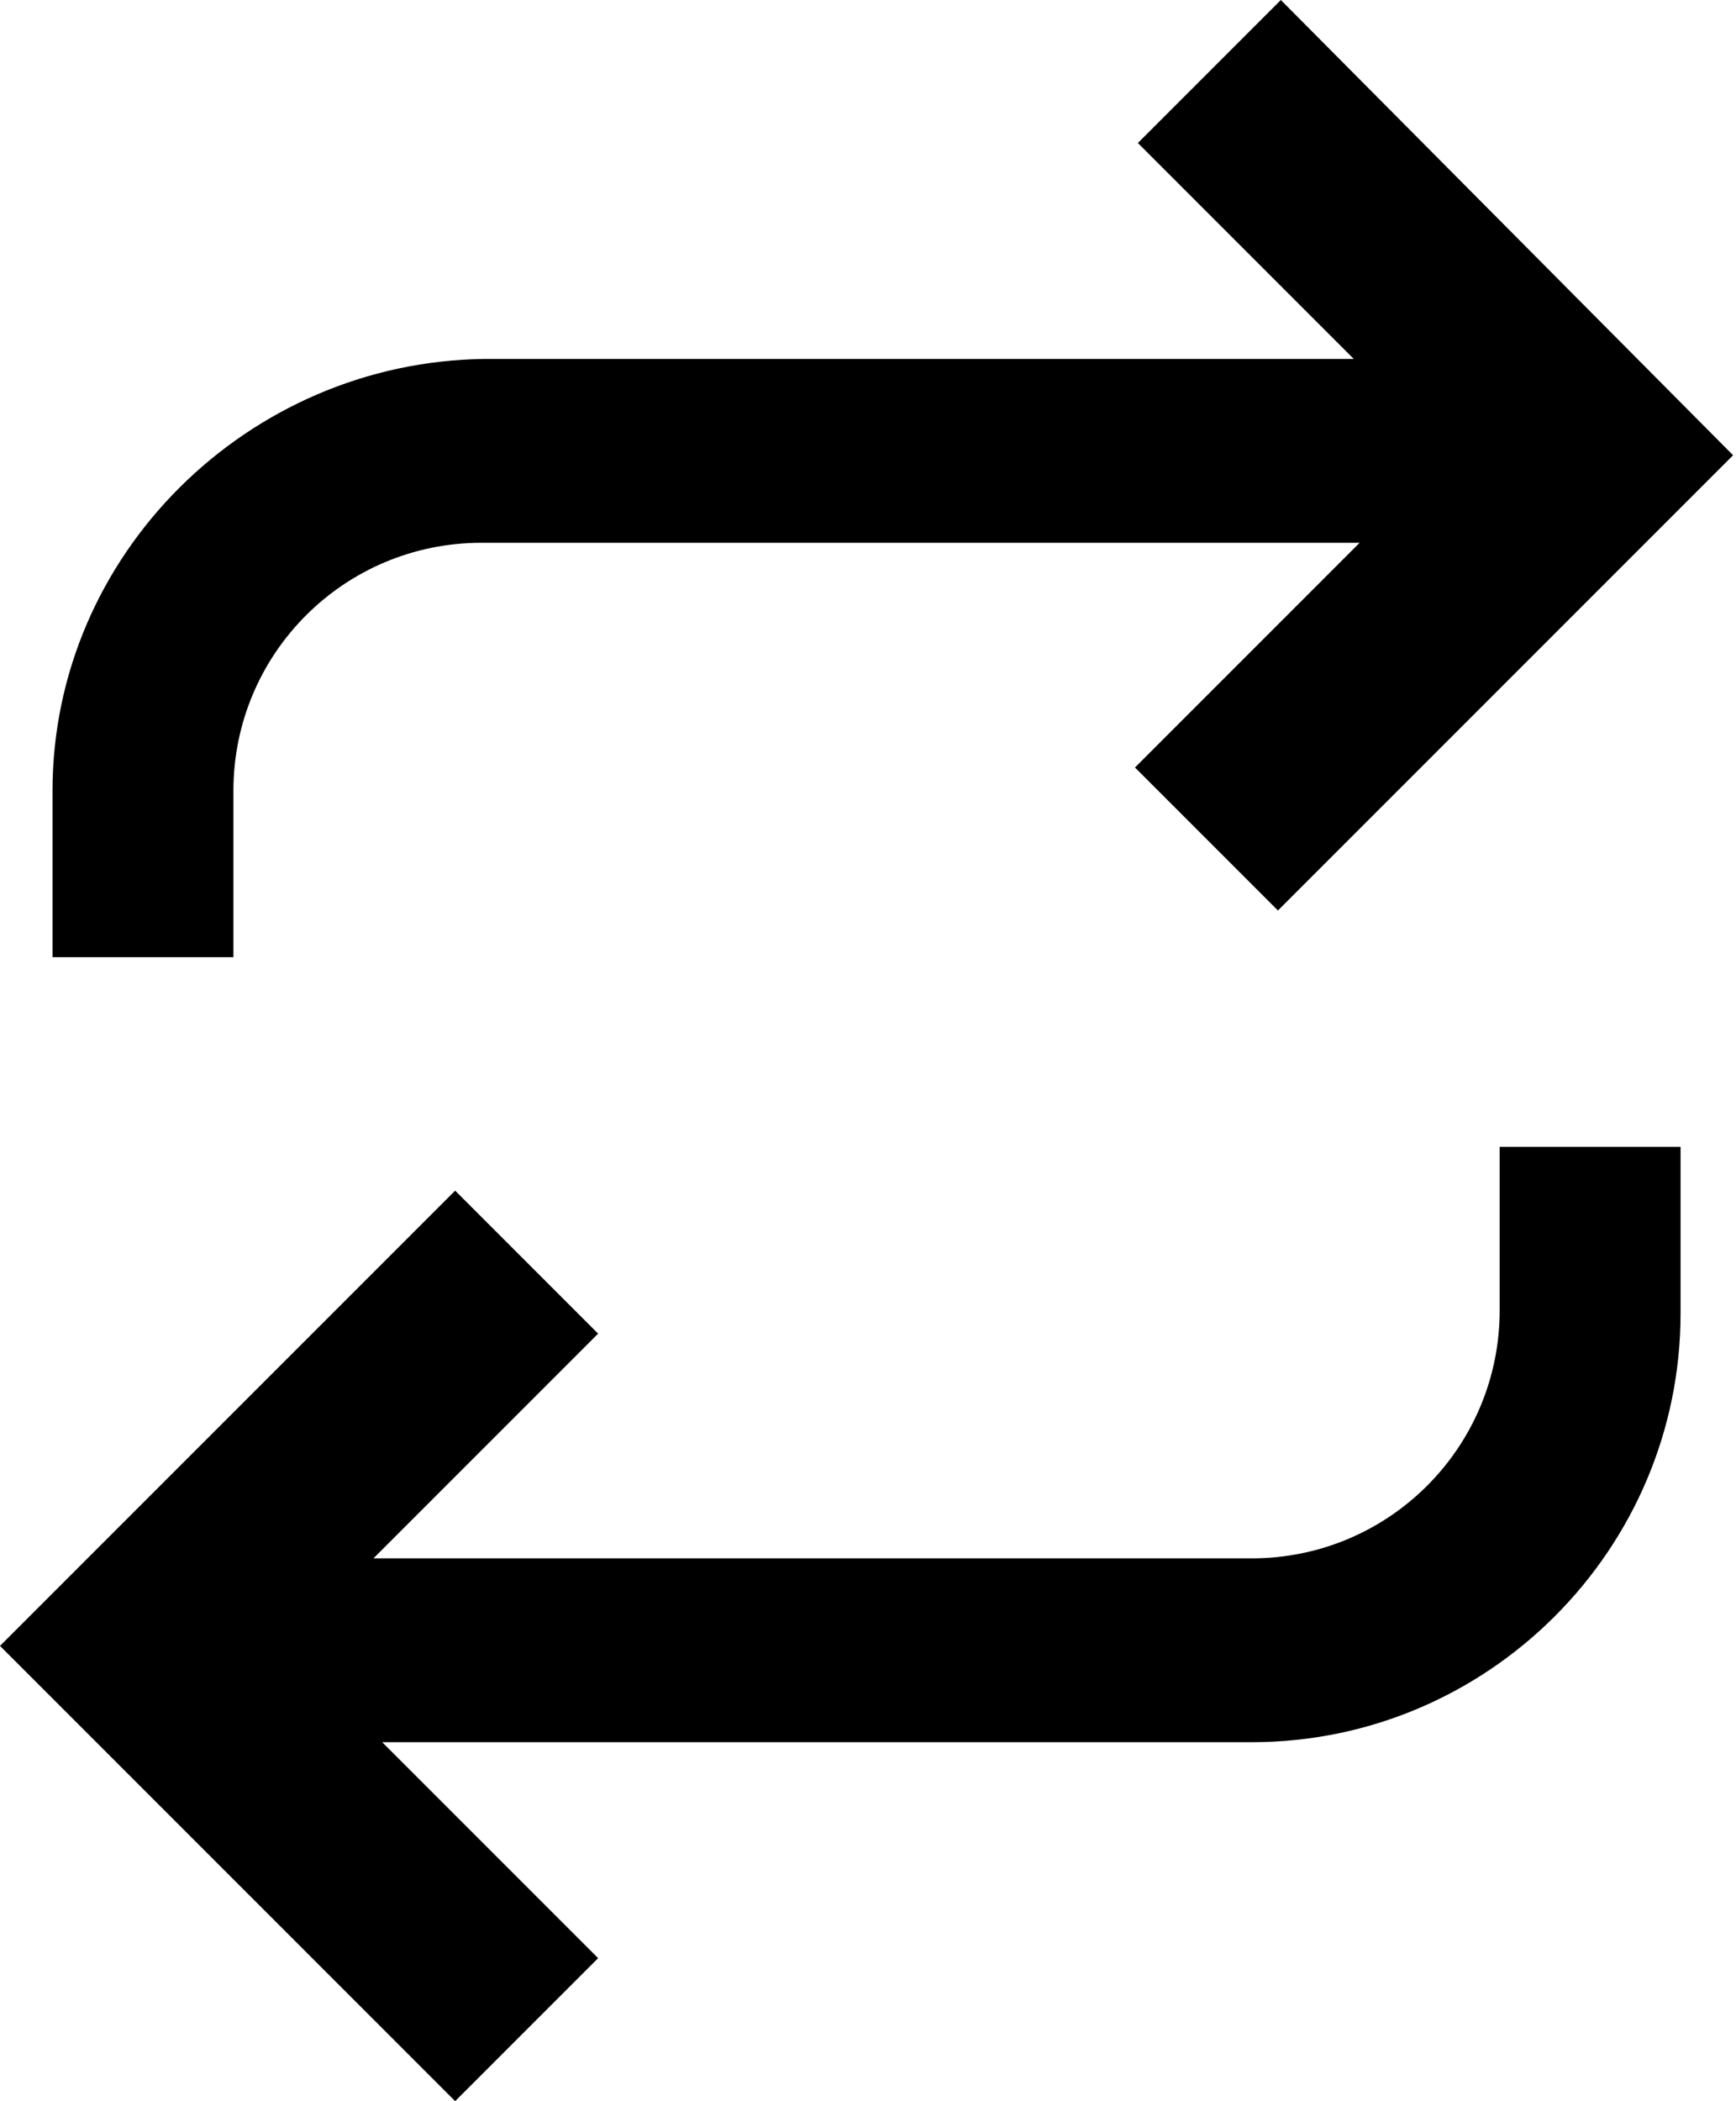
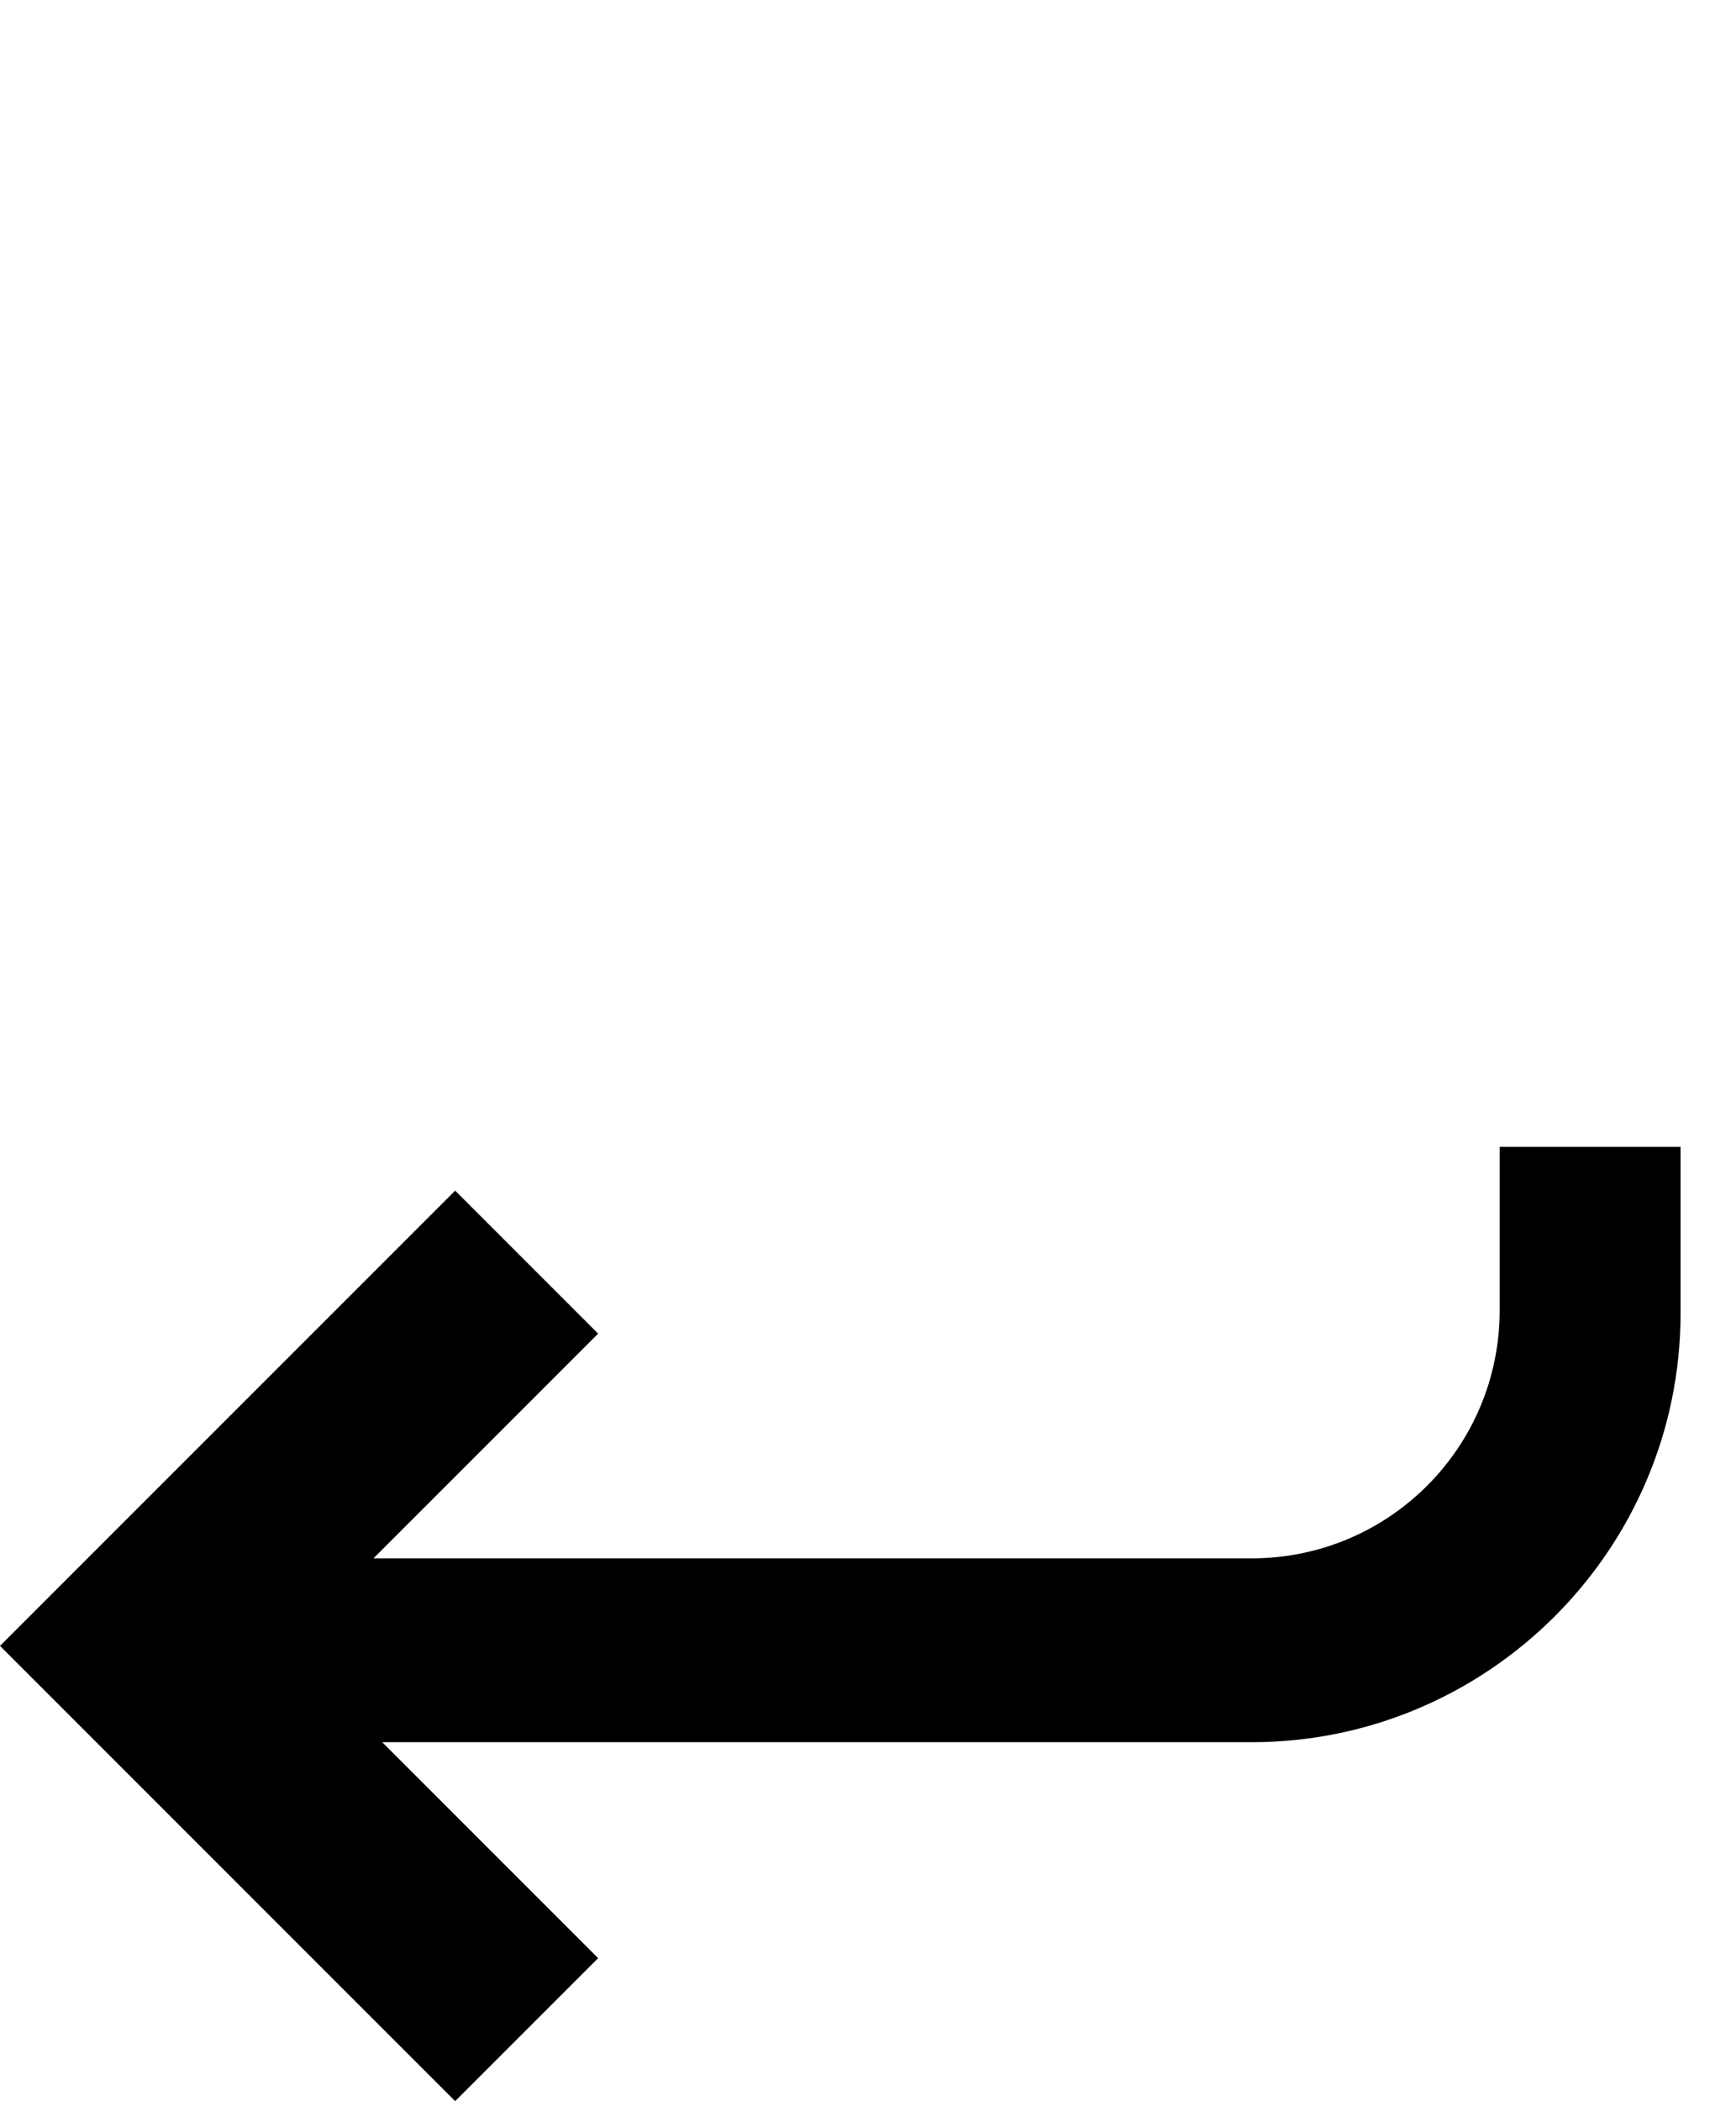
<svg xmlns="http://www.w3.org/2000/svg" version="1.1" id="Layer_1" x="0px" y="0px" width="59.5px" height="72px" viewBox="0 0 59.5 72" enable-background="new 0 0 59.5 72" xml:space="preserve">
  <g>
-     <path d="M8,27.1c0-4.7,3.8-8.5,8.5-8.5h30.1l-7.7,7.7l4.9,4.9l15.6-15.6L43.9,0l-4.9,4.9l7.4,7.4H16.6C8.5,12.4,1.8,19,1.8,27.1   v5.7H8V27.1z" />
    <path d="M51.4,44.9c0,4.7-3.8,8.5-8.5,8.5H12.8l7.7-7.7l-4.9-4.9L0,56.4L15.6,72l4.9-4.9l-7.4-7.4h29.8c8.1,0,14.7-6.6,14.7-14.7   v-5.7h-6.2V44.9z" />
  </g>
  <g>
</g>
  <g>
</g>
  <g>
</g>
  <g>
</g>
  <g>
</g>
  <g>
</g>
</svg>